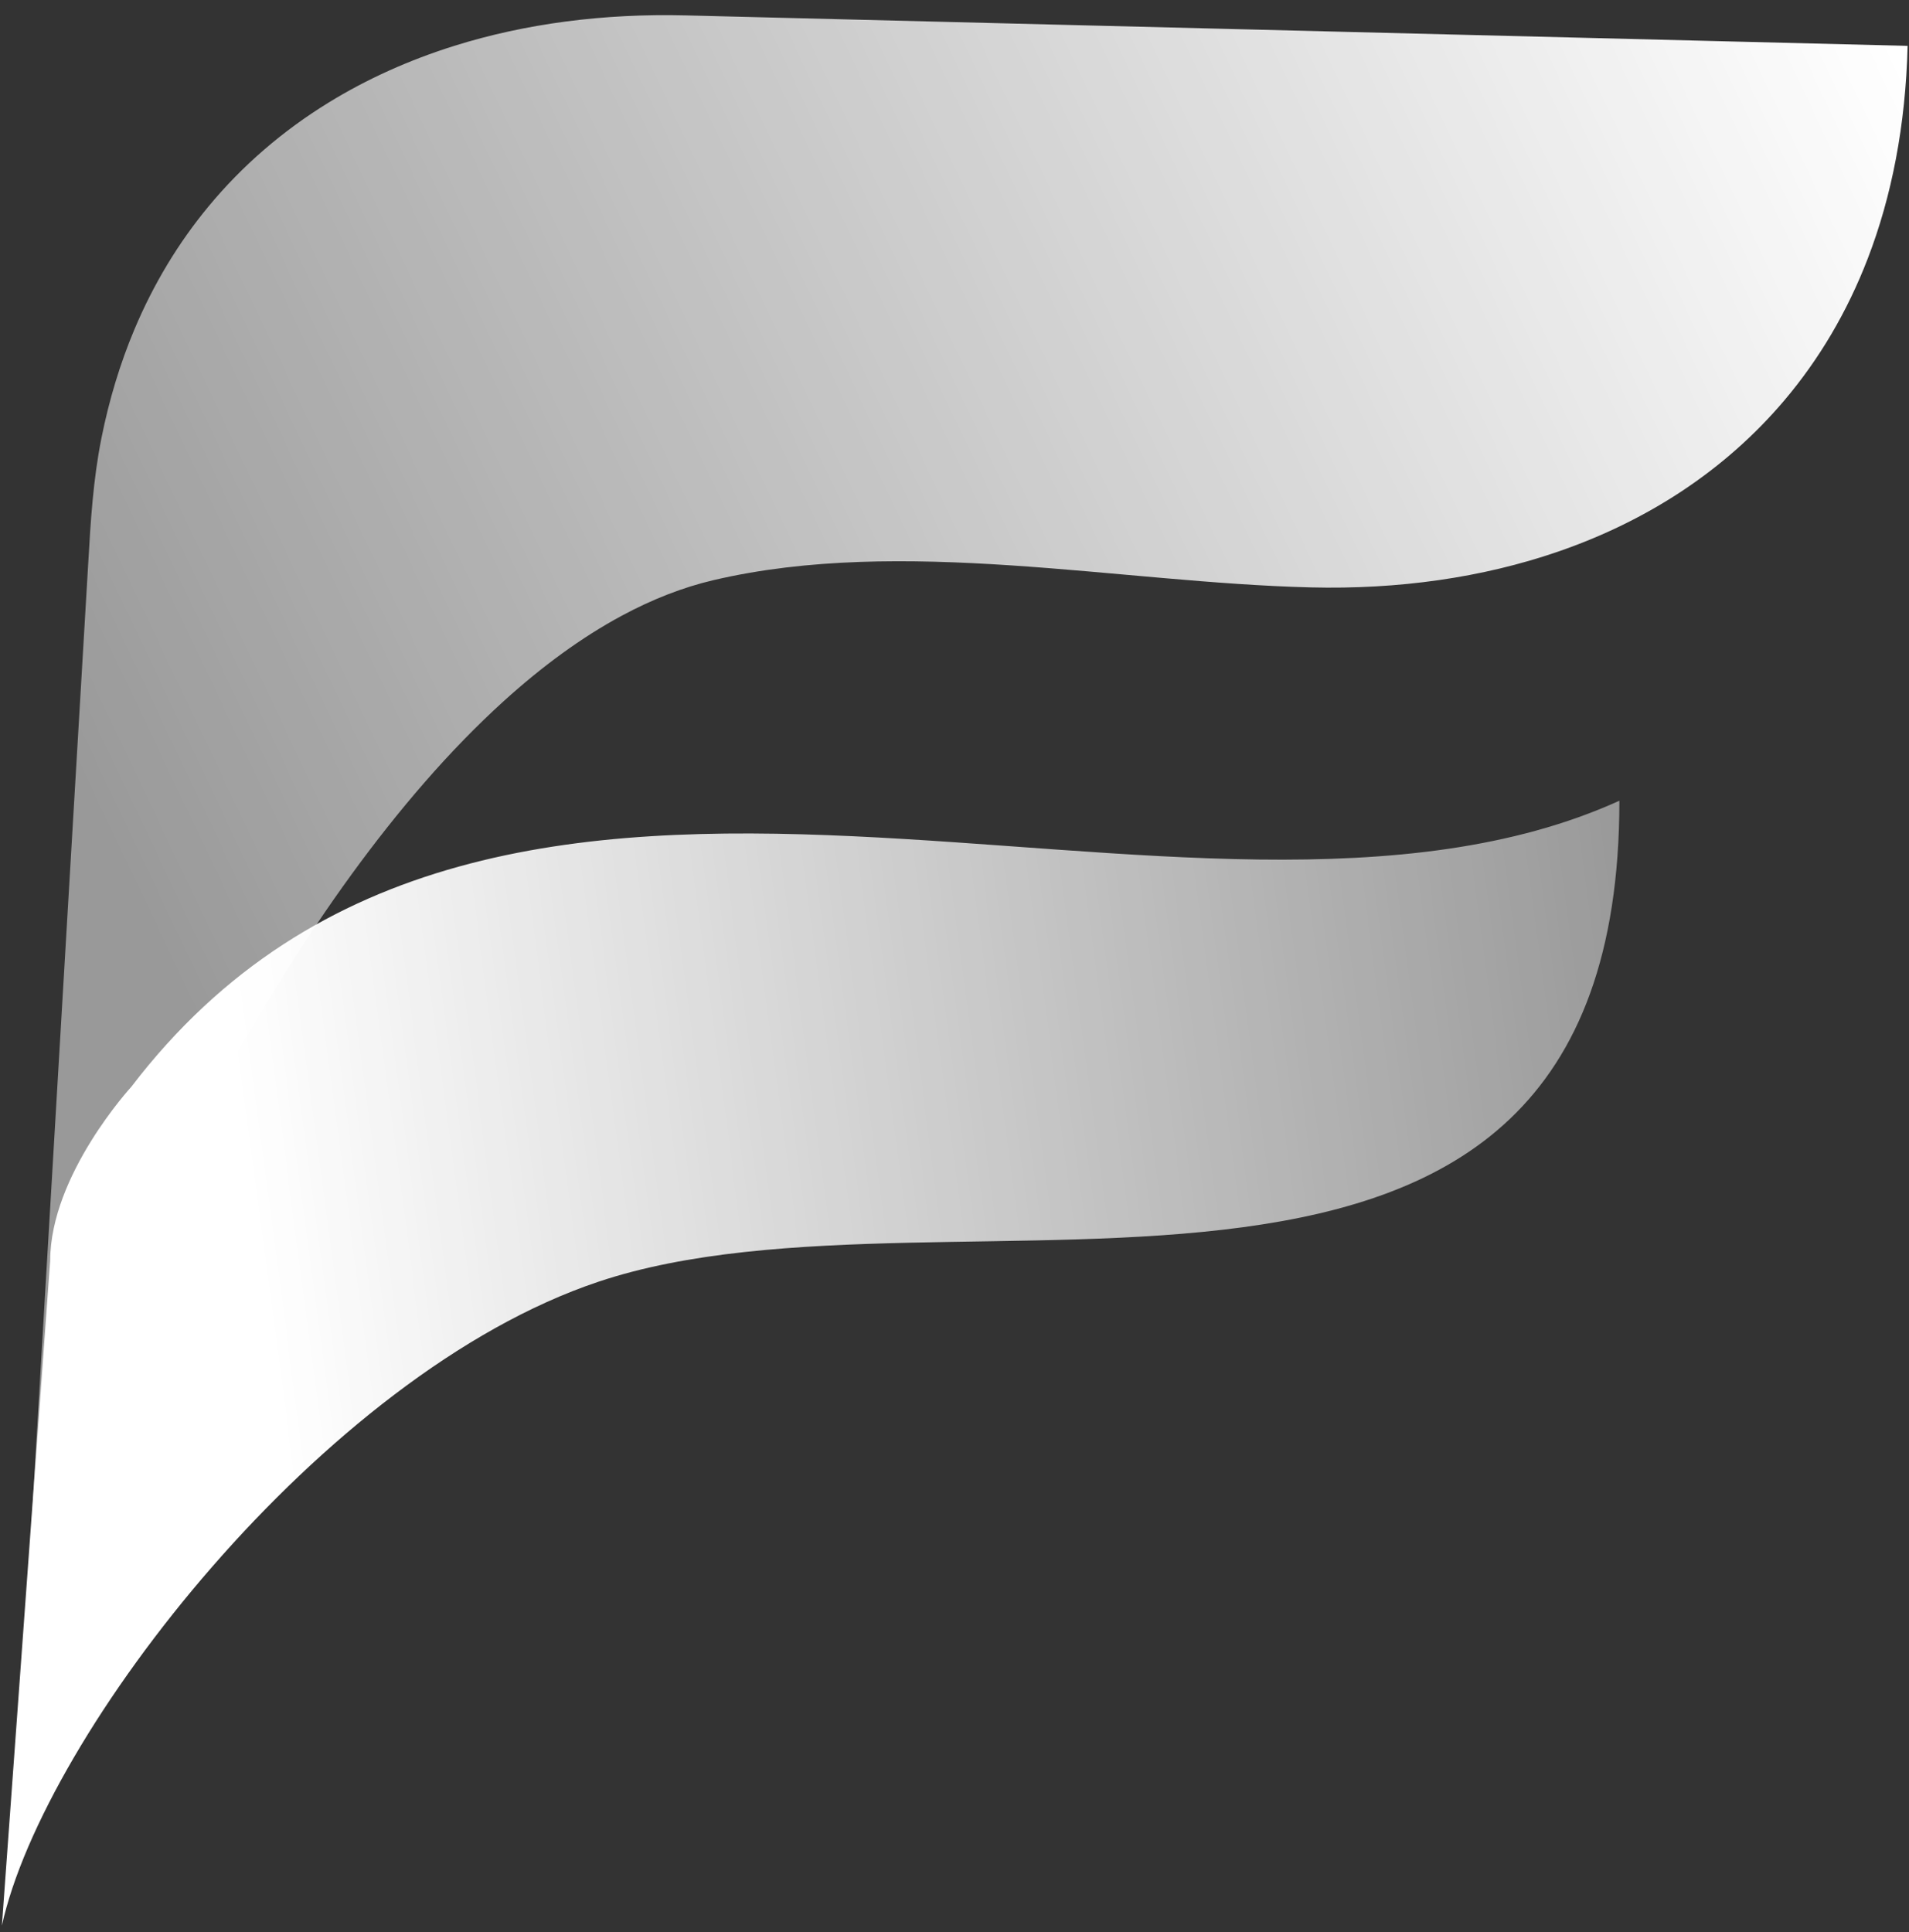
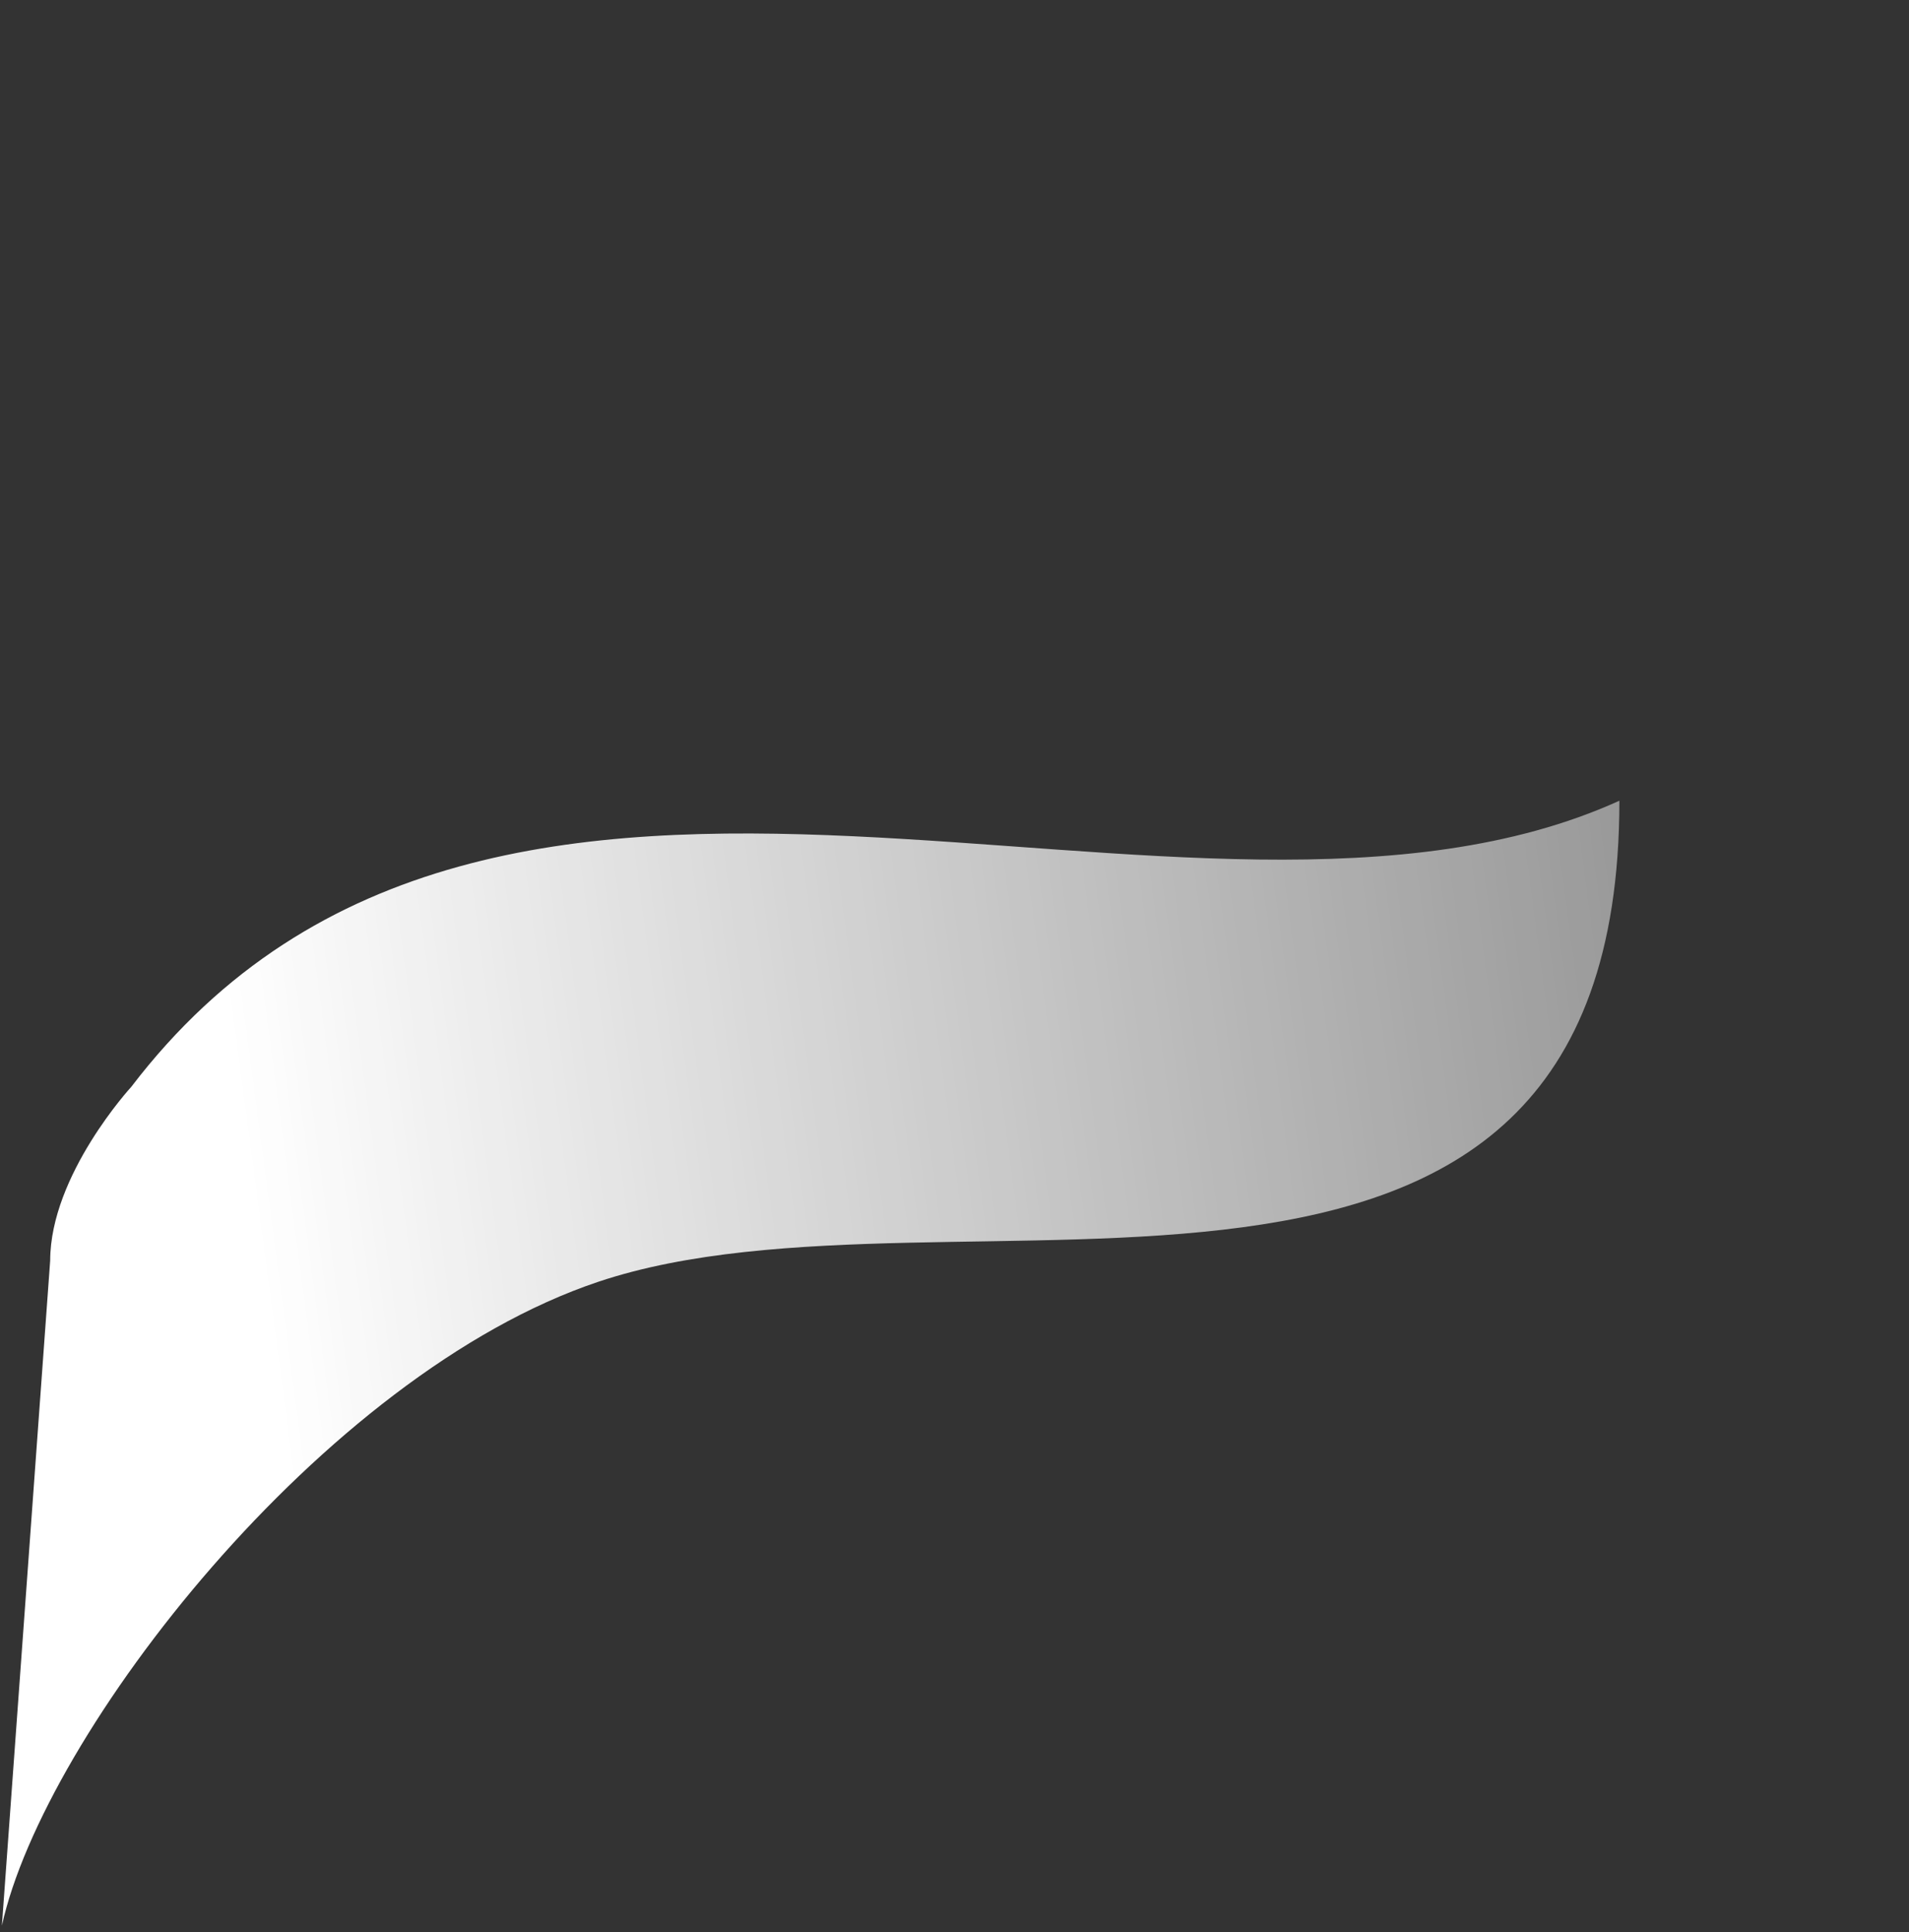
<svg xmlns="http://www.w3.org/2000/svg" width="247" height="250" viewBox="0 0 247 250" fill="none">
  <rect x="0" y="0" width="247" height="250" fill="#333333" stroke="none" />
  <path d="M6.493 163.09L0.246 249.137C5.679 224.389 41.662 177.827 77.404 165.841C123.571 150.36 209.529 183.258 209.529 103.598C154.274 128.638 64.439 78.467 16.989 140.614C16.989 140.614 6.514 151.993 6.493 163.09Z" fill="url(#paint0_linear_702_1146)" />
-   <path d="M42.501 13.281C36.622 16.899 31.384 21.383 26.96 26.732C23.11 31.387 19.877 36.697 17.374 42.663C15.552 47.006 14.118 51.697 13.115 56.734C12.053 62.072 11.724 67.432 11.417 72.848C8.893 115.596 6.37 158.344 3.846 201.092C9.044 177.969 28.889 131.112 54.941 101.22C58.268 97.402 61.697 93.861 65.21 90.682C70.153 86.206 75.262 82.448 80.489 79.641C84.377 77.553 88.33 75.992 92.328 75.057C116.767 69.336 144.78 75.38 169.561 75.998C180.935 76.281 191.767 74.746 201.529 71.393C213.117 67.413 223.199 60.872 230.892 51.776C235.337 46.52 238.985 40.41 241.666 33.447C244.76 25.412 246.565 16.241 246.821 5.935L221.645 5.307L188.54 4.482L161.875 3.817L139.099 3.249L110.731 2.541L88.723 1.992C78.127 1.728 68.002 3.043 58.773 5.935C52.957 7.758 47.498 10.207 42.501 13.281Z" fill="url(#paint1_linear_702_1146)" />
  <defs>
    <linearGradient id="paint0_linear_702_1146" x1="209.529" y1="103.598" x2="28.938" y2="127.576" gradientUnits="userSpaceOnUse">
      <stop stop-color="white" stop-opacity="0.5" />
      <stop offset="1" stop-color="white" />
    </linearGradient>
    <linearGradient id="paint1_linear_702_1146" x1="246.821" y1="9.934" x2="17.698" y2="118.84" gradientUnits="userSpaceOnUse">
      <stop stop-color="white" />
      <stop offset="1" stop-color="white" stop-opacity="0.5" />
    </linearGradient>
  </defs>
</svg>